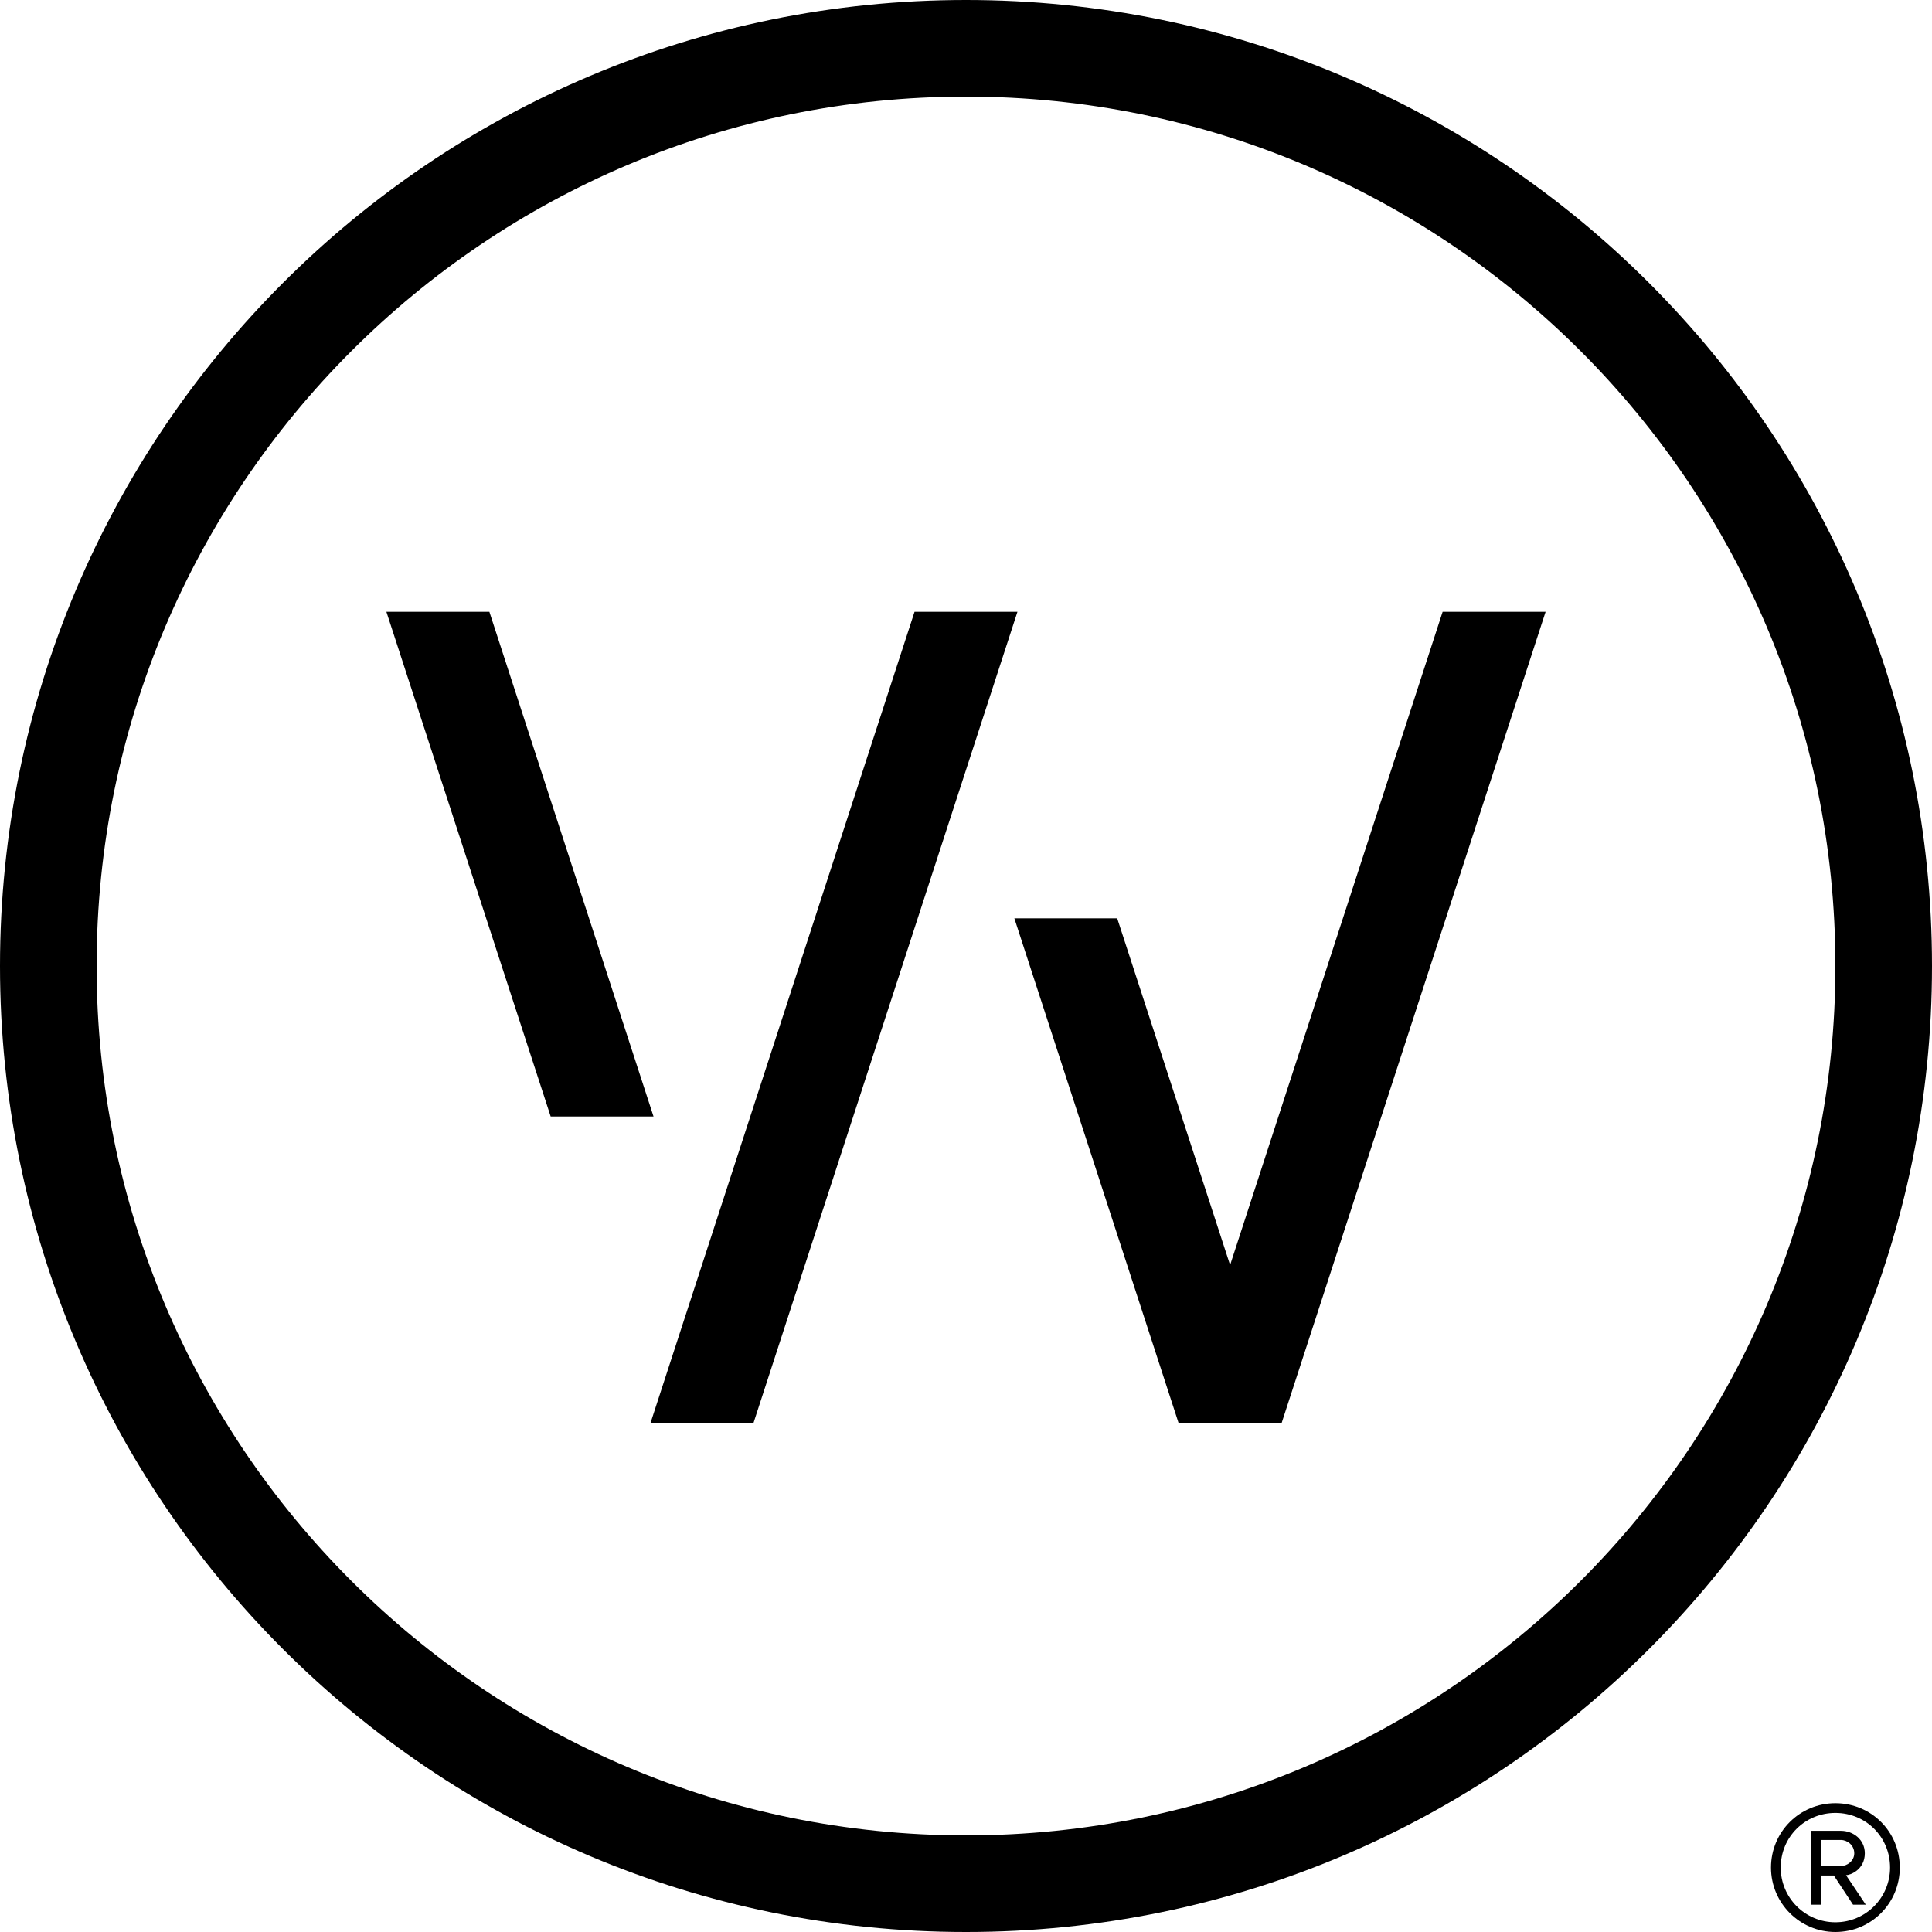
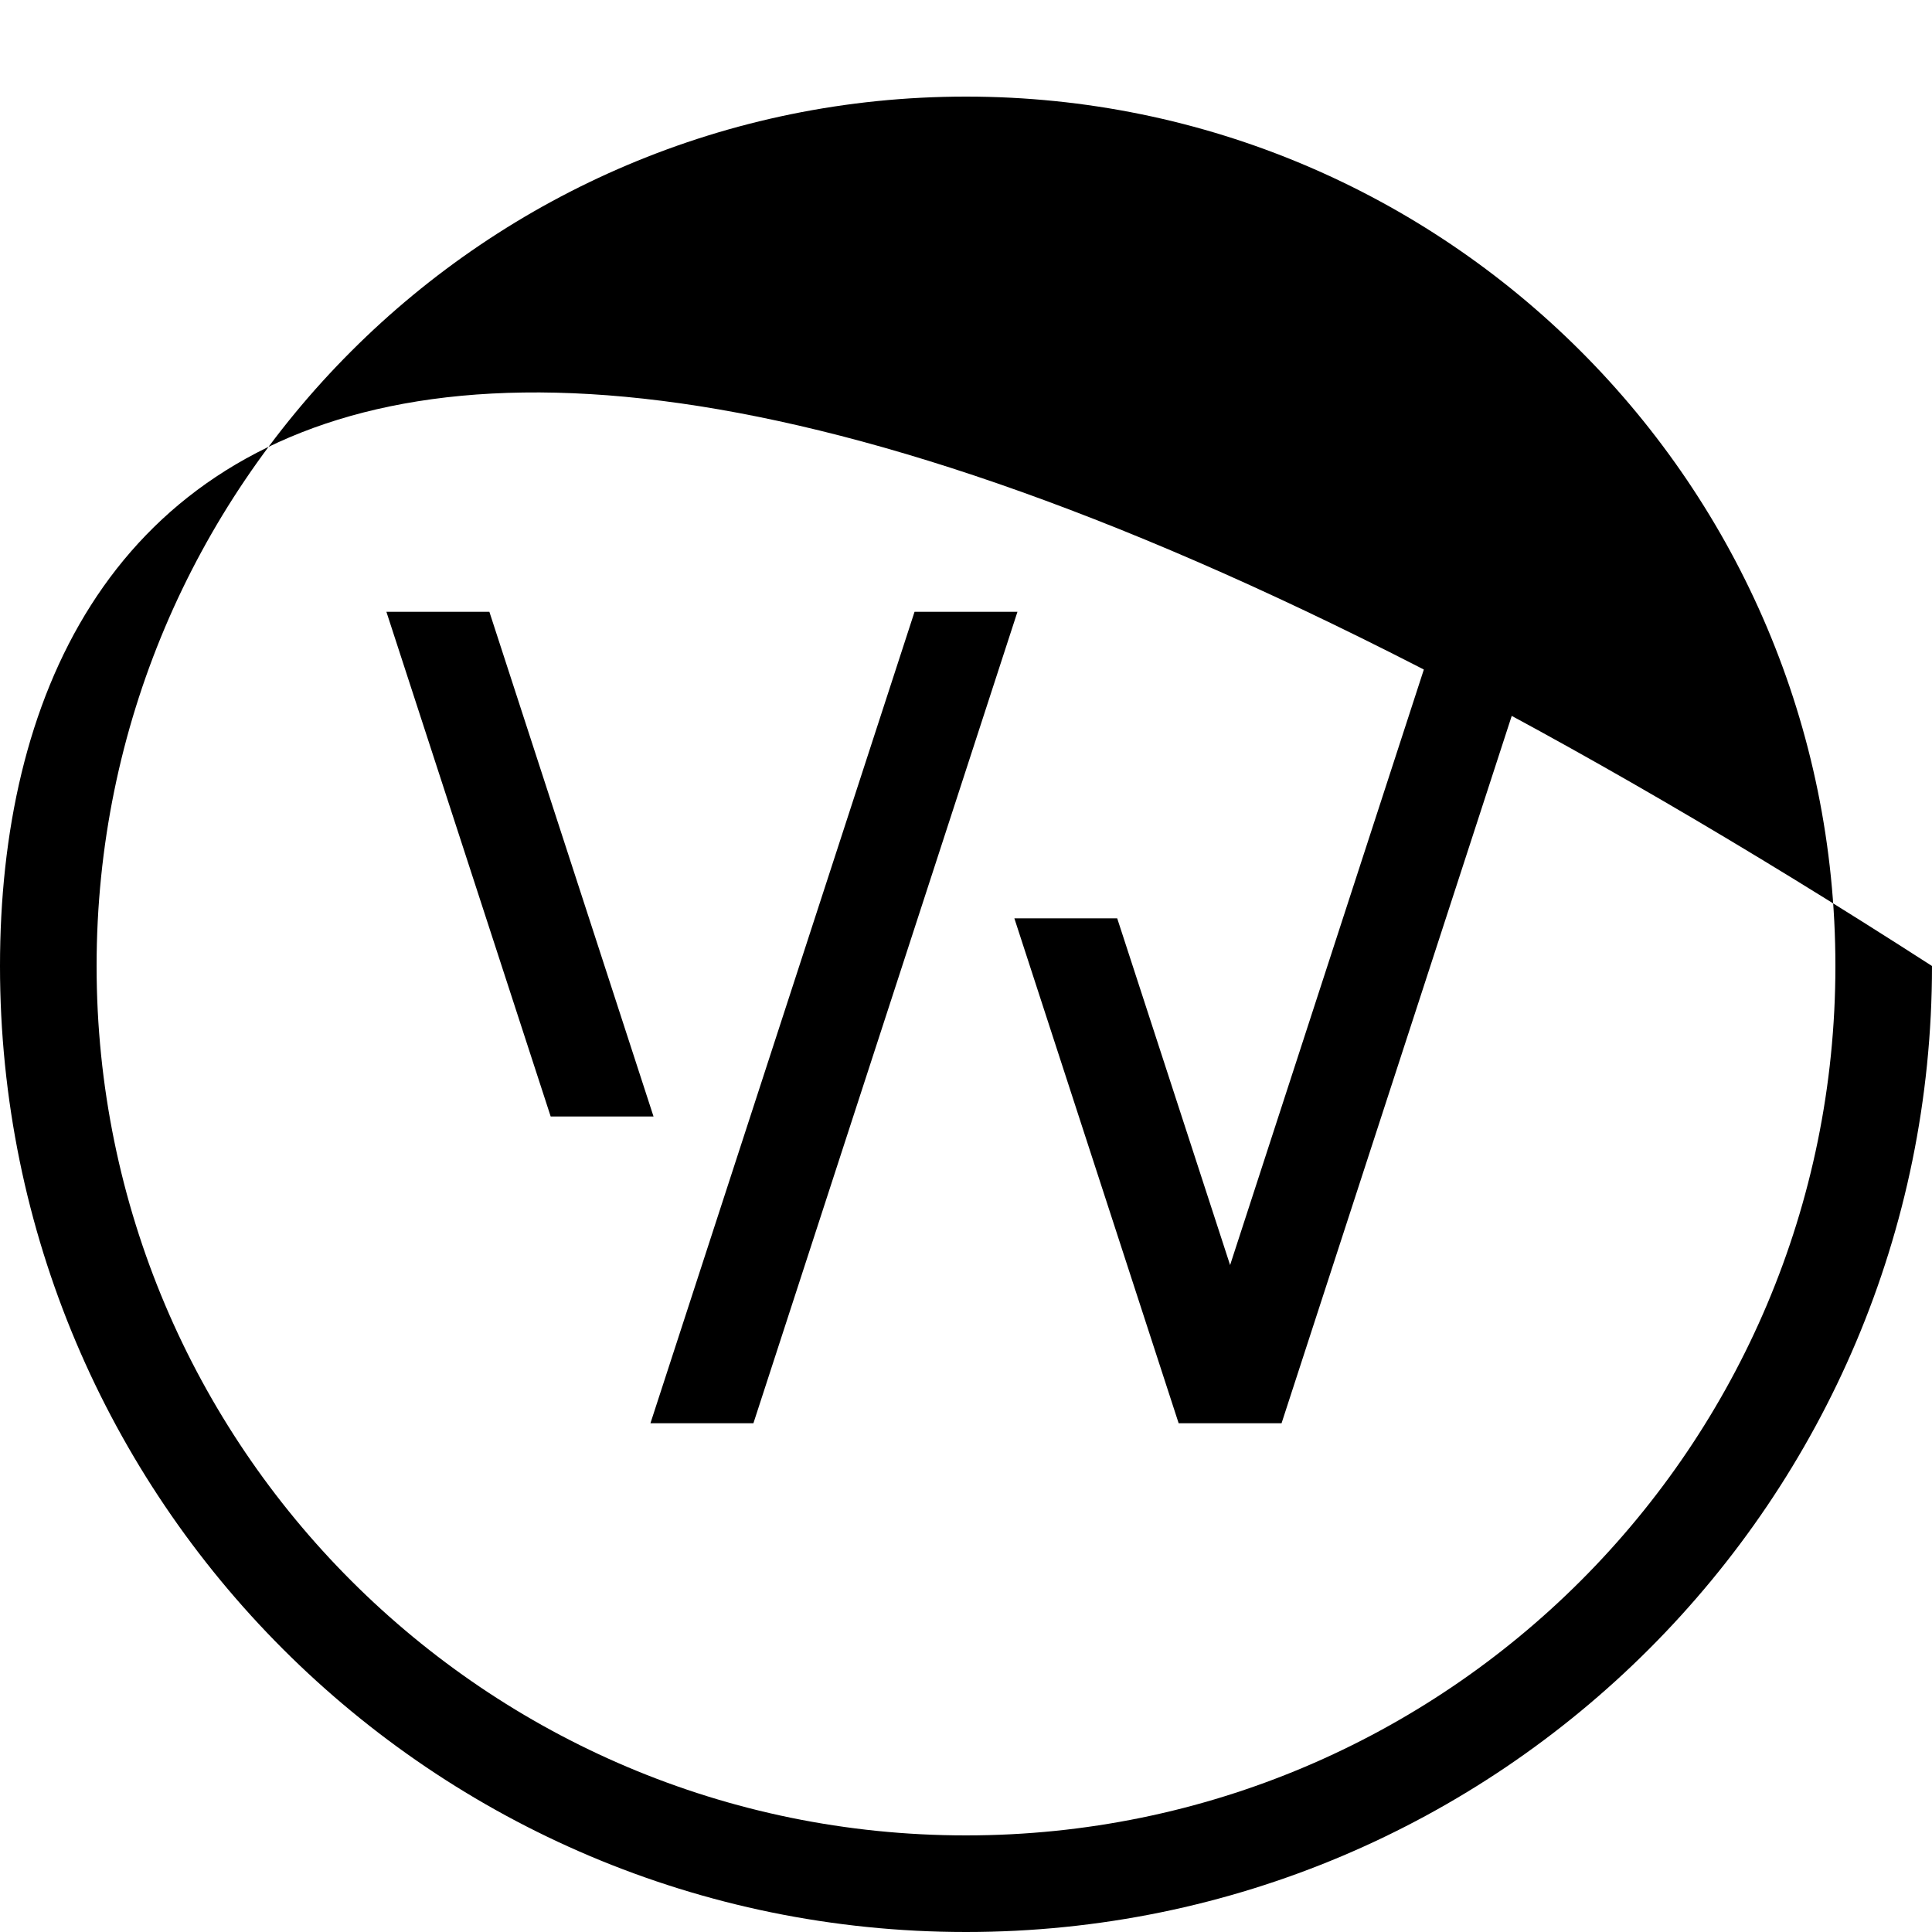
<svg xmlns="http://www.w3.org/2000/svg" width="30" height="30" viewBox="0 0 30 30" fill="none">
-   <path fill-rule="evenodd" clip-rule="evenodd" d="M15 28.5C22.456 28.5 28.5 22.456 28.5 15C28.5 7.544 22.456 1.5 15 1.5C7.544 1.5 1.5 7.544 1.5 15C1.5 22.456 7.544 28.5 15 28.5ZM15 30C23.284 30 30 23.284 30 15C30 6.716 23.284 0 15 0C6.716 0 0 6.716 0 15C0 23.284 6.716 30 15 30Z" fill="black" />
+   <path fill-rule="evenodd" clip-rule="evenodd" d="M15 28.5C22.456 28.5 28.5 22.456 28.5 15C28.5 7.544 22.456 1.5 15 1.5C7.544 1.5 1.5 7.544 1.5 15C1.5 22.456 7.544 28.5 15 28.5ZM15 30C23.284 30 30 23.284 30 15C6.716 0 0 6.716 0 15C0 23.284 6.716 30 15 30Z" fill="black" />
  <path d="M6 9.5L8.551 17.337H10.148L7.599 9.5H6Z" fill="black" />
  <path d="M22.401 9.5L19.101 19.644L17.348 14.26H15.751L18.302 22.1H19.9L24 9.5H22.401Z" fill="black" />
  <path d="M10.1 22.1L14.201 9.5H15.799L11.699 22.1H10.1Z" fill="black" />
-   <path d="M29.5 29C29.5 28.443 29.057 28 28.5 28C27.948 28 27.5 28.443 27.5 29C27.5 29.552 27.948 30 28.5 30C29.057 30 29.5 29.552 29.5 29ZM29.349 29C29.349 29.467 28.972 29.849 28.5 29.849C28.028 29.849 27.651 29.467 27.651 29C27.651 28.524 28.028 28.151 28.5 28.151C28.972 28.151 29.349 28.524 29.349 29ZM28.972 29.576L28.665 29.118C28.731 29.118 28.957 29.033 28.957 28.778C28.957 28.566 28.778 28.429 28.585 28.429H28.118V29.576H28.278V29.123H28.476L28.774 29.576H28.972ZM28.793 28.778C28.793 28.896 28.684 28.976 28.585 28.976H28.278V28.571H28.585C28.684 28.571 28.793 28.651 28.793 28.778Z" fill="black" />
</svg>